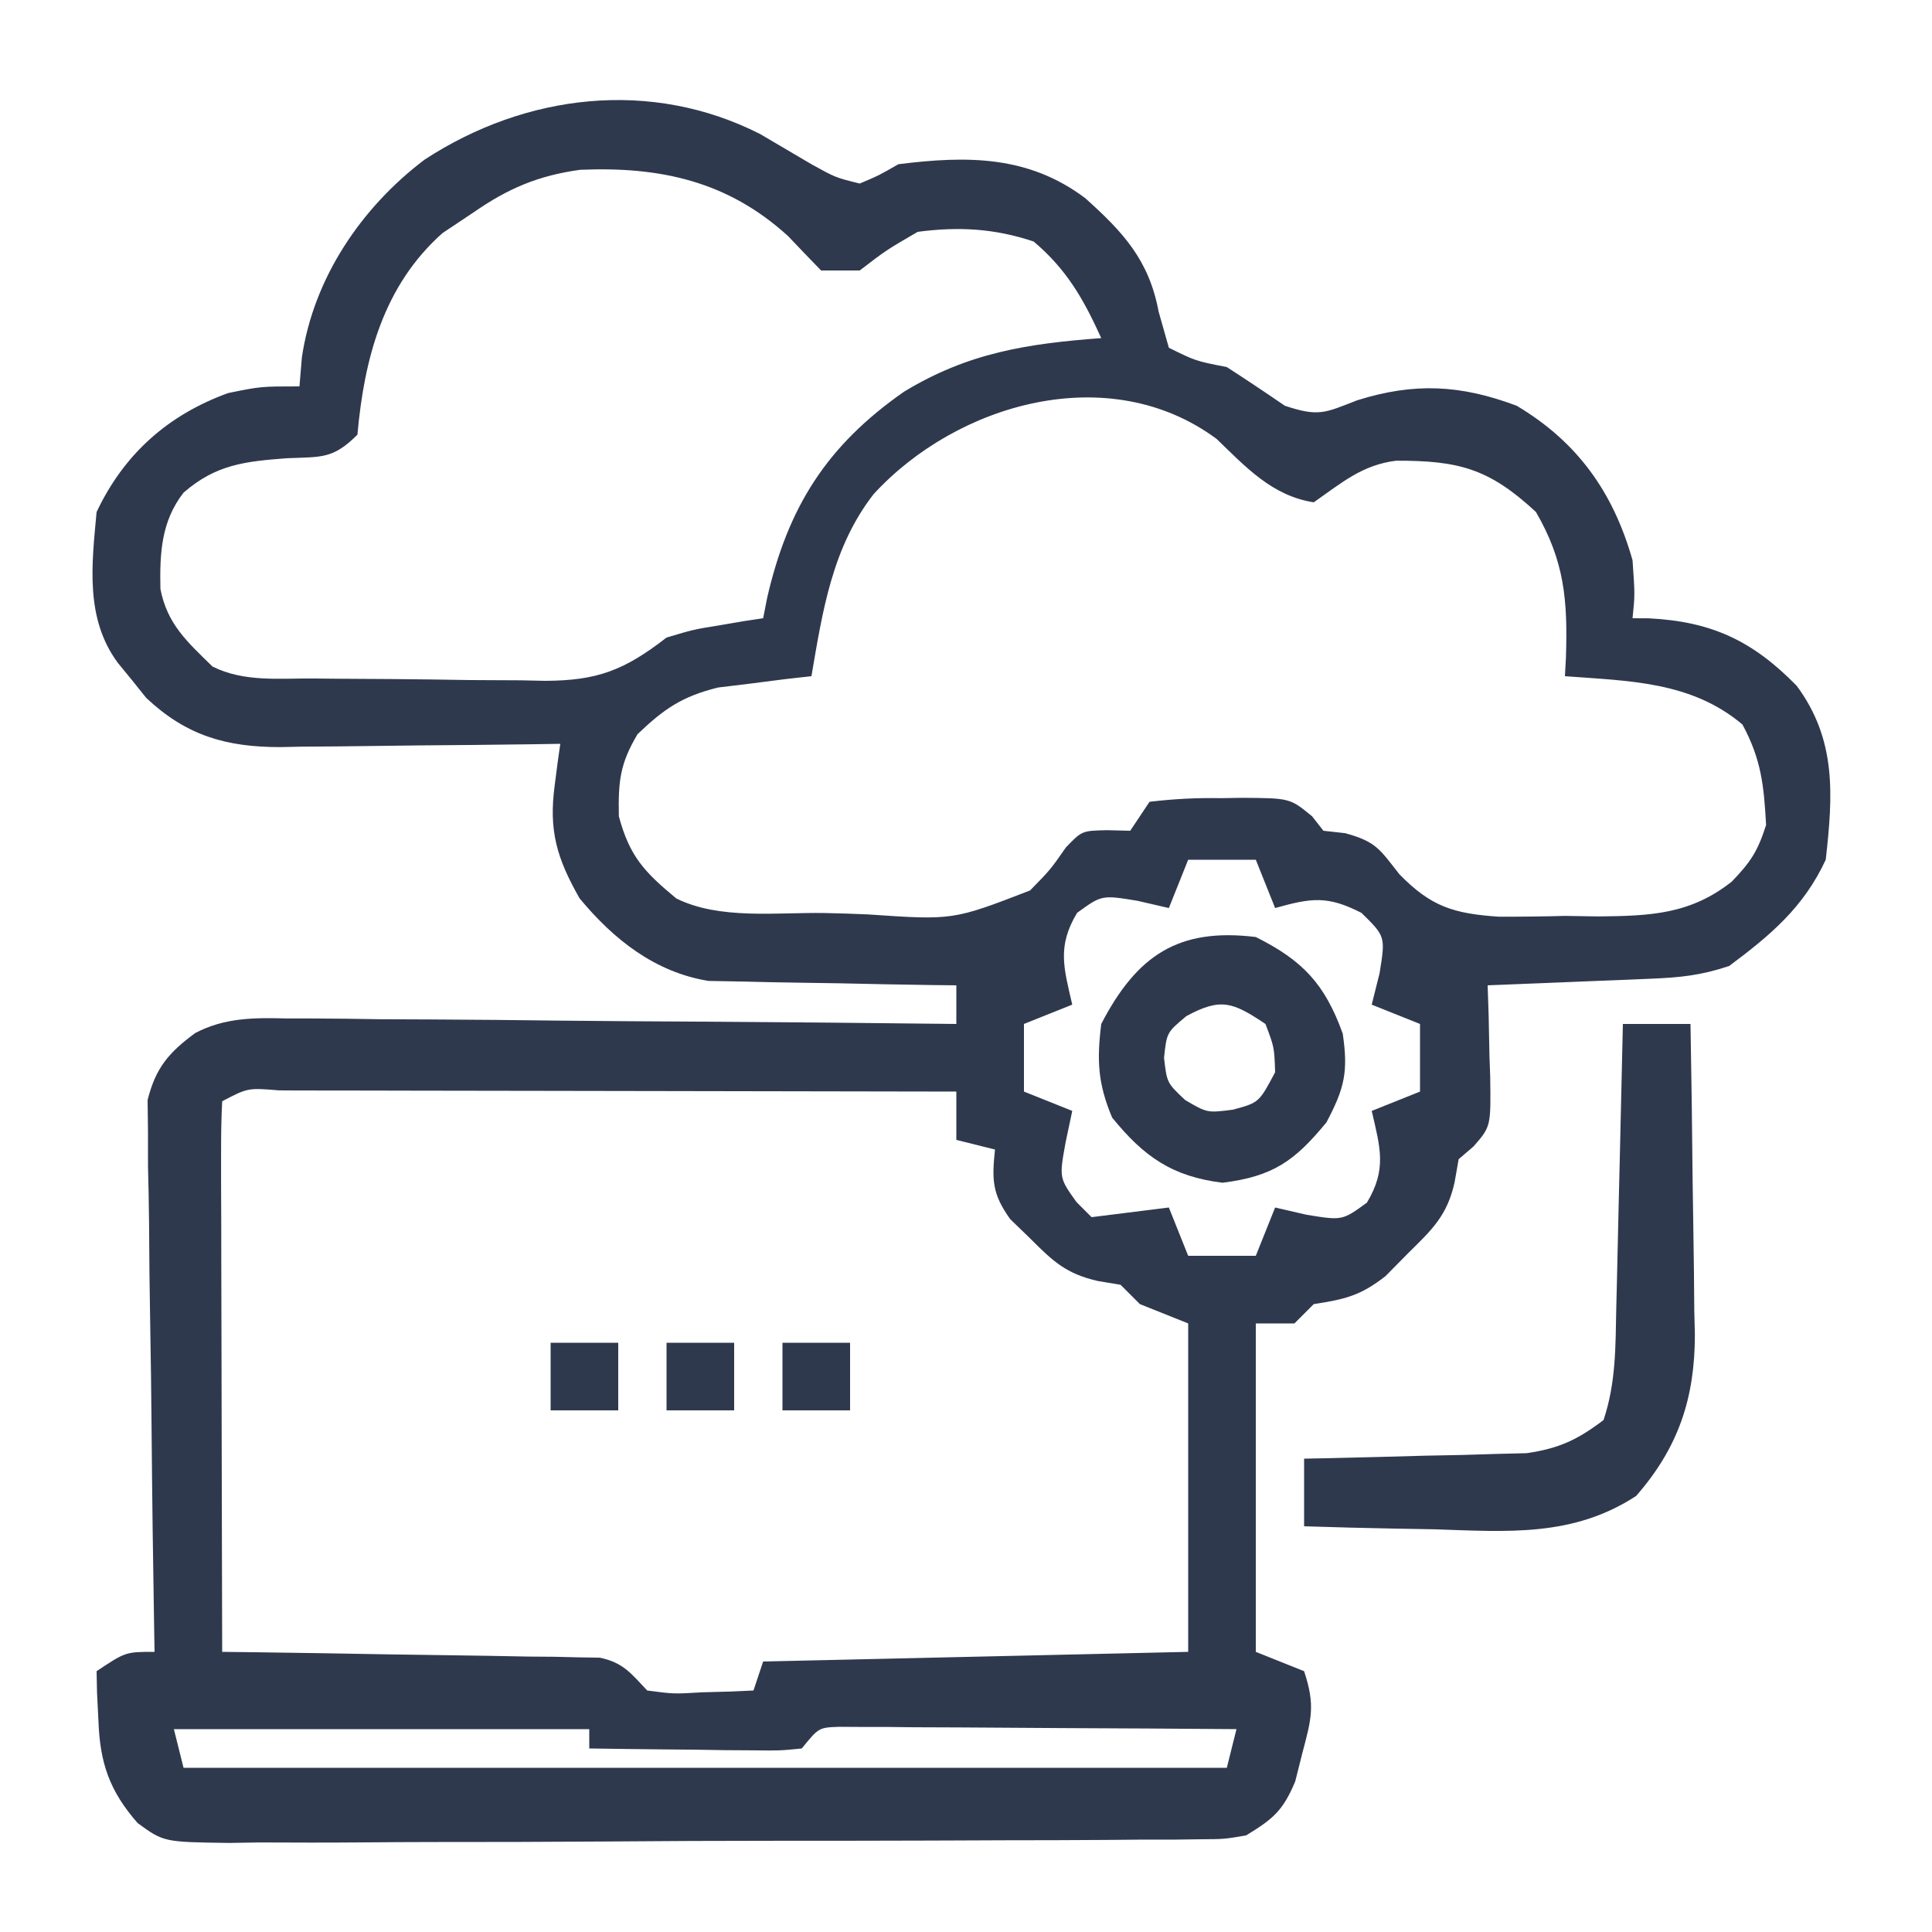
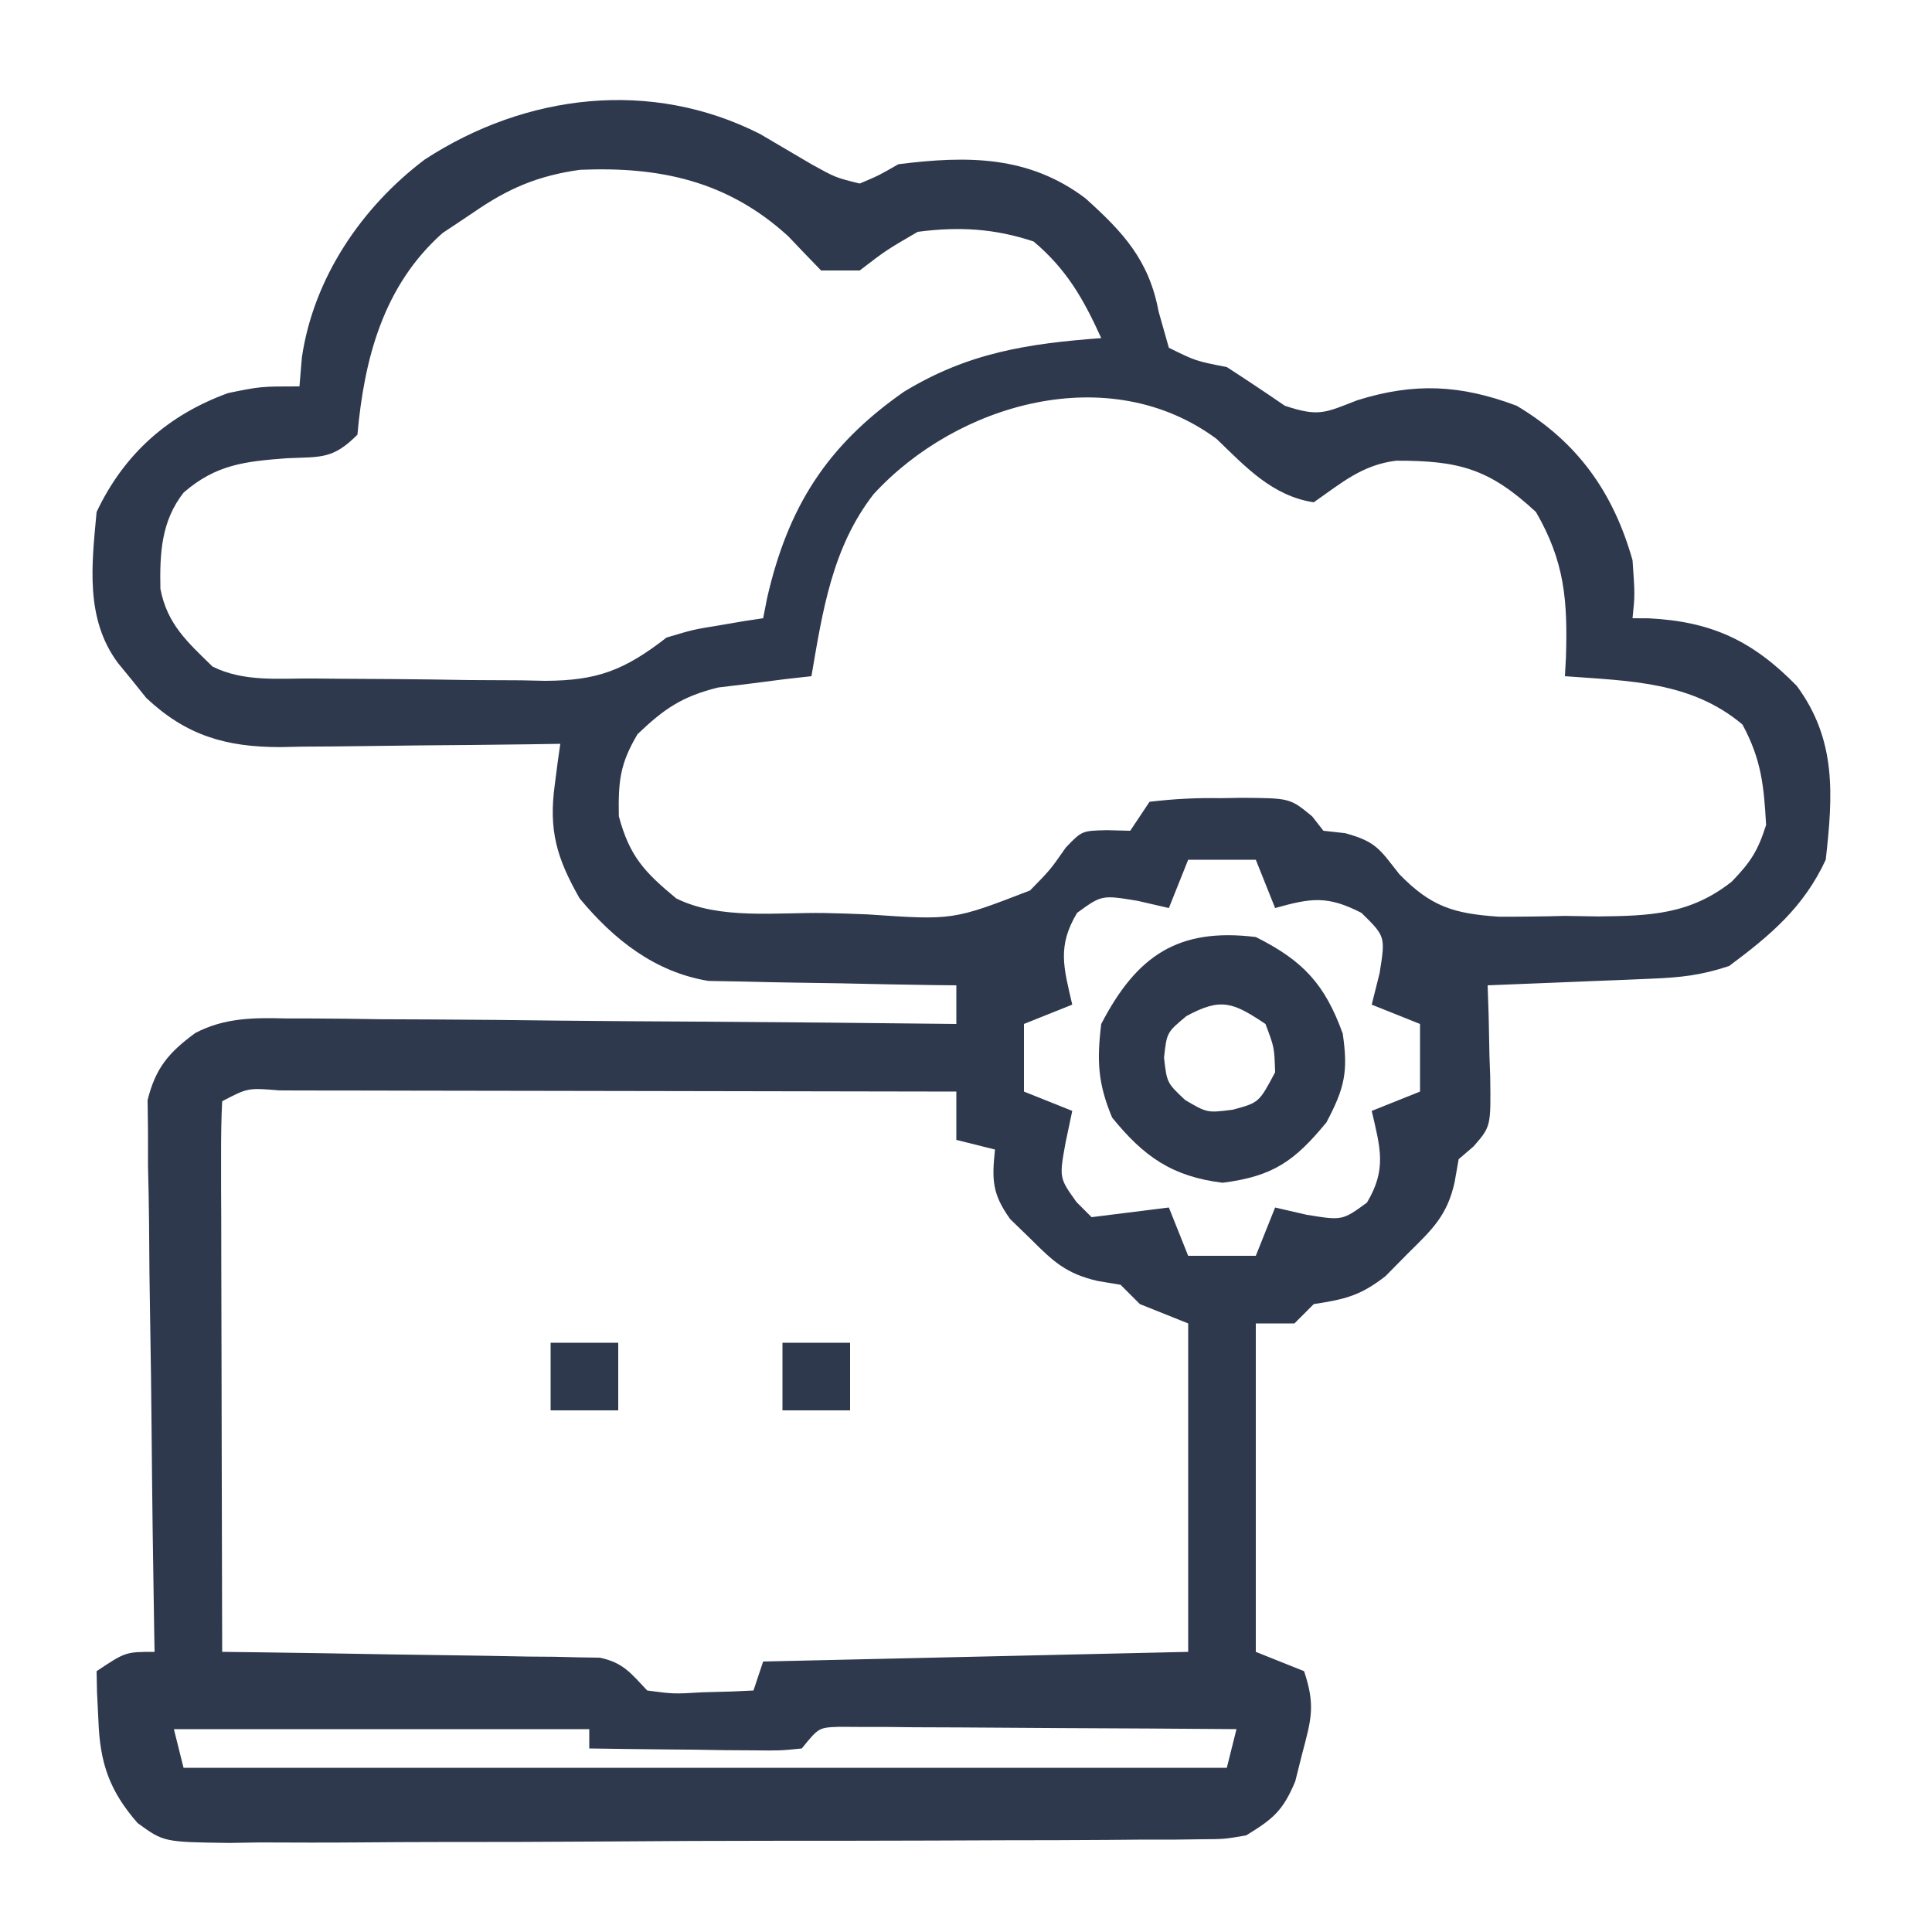
<svg xmlns="http://www.w3.org/2000/svg" version="1.1" width="200" height="200">
  <path d="M0 0 C1.773 1.038 3.544 2.08 5.312 3.125 C7.802 4.505 7.802 4.505 10.312 5.125 C12.291 4.287 12.291 4.287 14.312 3.125 C21.443 2.229 27.781 2.213 33.664 6.645 C37.572 10.155 40.258 13.047 41.25 18.375 C41.601 19.613 41.951 20.85 42.312 22.125 C45.078 23.492 45.078 23.492 48.312 24.125 C50.331 25.431 52.333 26.761 54.312 28.125 C57.843 29.302 58.466 28.861 61.812 27.562 C67.726 25.709 72.506 25.947 78.312 28.125 C84.618 31.874 88.328 37.102 90.312 44.125 C90.562 47.688 90.562 47.688 90.312 50.125 C90.869 50.128 91.426 50.13 92 50.133 C98.506 50.463 102.742 52.452 107.312 57.125 C111.443 62.718 111.064 68.431 110.312 75.125 C108.027 80.048 104.596 82.935 100.312 86.125 C97.393 87.098 95.258 87.318 92.207 87.441 C91.224 87.483 90.241 87.525 89.229 87.568 C88.204 87.608 87.18 87.647 86.125 87.688 C85.089 87.731 84.053 87.774 82.986 87.818 C80.429 87.924 77.871 88.027 75.312 88.125 C75.347 89.173 75.382 90.221 75.418 91.301 C75.446 92.68 75.473 94.059 75.5 95.438 C75.525 96.128 75.55 96.818 75.576 97.529 C75.652 102.735 75.652 102.735 73.863 104.793 C73.352 105.233 72.84 105.672 72.312 106.125 C72.173 106.914 72.034 107.703 71.891 108.516 C71.125 111.972 69.564 113.407 67.062 115.875 C65.91 117.043 65.91 117.043 64.734 118.234 C62.126 120.27 60.521 120.63 57.312 121.125 C56.653 121.785 55.992 122.445 55.312 123.125 C53.992 123.125 52.672 123.125 51.312 123.125 C51.312 134.345 51.312 145.565 51.312 157.125 C52.962 157.785 54.612 158.445 56.312 159.125 C57.49 162.658 57.066 164.073 56.125 167.625 C55.763 169.064 55.763 169.064 55.395 170.531 C54.123 173.58 53.102 174.419 50.312 176.125 C48.07 176.511 48.07 176.511 45.575 176.526 C44.626 176.539 43.677 176.552 42.699 176.565 C41.665 176.564 40.63 176.562 39.565 176.561 C38.47 176.571 37.375 176.581 36.247 176.591 C32.624 176.62 29.002 176.626 25.379 176.629 C22.863 176.639 20.347 176.649 17.832 176.659 C12.557 176.677 7.282 176.683 2.007 176.681 C-4.086 176.679 -10.179 176.711 -16.272 176.758 C-22.139 176.802 -28.005 176.813 -33.872 176.811 C-36.366 176.815 -38.86 176.828 -41.354 176.851 C-44.84 176.88 -48.324 176.872 -51.81 176.854 C-53.359 176.879 -53.359 176.879 -54.939 176.905 C-61.741 176.815 -61.741 176.815 -64.443 174.846 C-67.366 171.501 -68.34 168.629 -68.5 164.25 C-68.548 163.283 -68.595 162.316 -68.645 161.32 C-68.659 160.596 -68.673 159.871 -68.688 159.125 C-65.688 157.125 -65.688 157.125 -62.688 157.125 C-62.701 156.384 -62.714 155.644 -62.728 154.881 C-62.848 147.892 -62.94 140.904 -62.998 133.915 C-63.03 130.322 -63.072 126.73 -63.14 123.137 C-63.205 119.668 -63.241 116.2 -63.257 112.73 C-63.273 110.766 -63.32 108.803 -63.367 106.839 C-63.368 105.639 -63.368 104.438 -63.369 103.2 C-63.382 102.146 -63.395 101.091 -63.409 100.004 C-62.574 96.672 -61.237 95.097 -58.476 93.063 C-55.396 91.448 -52.321 91.47 -48.938 91.557 C-47.81 91.556 -47.81 91.556 -46.66 91.555 C-44.192 91.559 -41.725 91.597 -39.258 91.637 C-37.54 91.646 -35.822 91.653 -34.104 91.658 C-29.596 91.677 -25.089 91.726 -20.581 91.782 C-15.976 91.833 -11.371 91.856 -6.766 91.881 C2.261 91.934 11.287 92.02 20.312 92.125 C20.312 90.805 20.312 89.485 20.312 88.125 C19.465 88.116 18.618 88.106 17.746 88.097 C14.581 88.052 11.416 87.991 8.252 87.917 C6.887 87.889 5.521 87.868 4.155 87.854 C2.184 87.832 0.213 87.784 -1.758 87.734 C-2.941 87.713 -4.125 87.692 -5.344 87.671 C-10.884 86.766 -15.149 83.396 -18.688 79.125 C-21.067 74.941 -21.895 72.087 -21.262 67.387 C-21.158 66.586 -21.055 65.785 -20.948 64.96 C-20.862 64.354 -20.776 63.749 -20.688 63.125 C-21.716 63.141 -22.745 63.156 -23.805 63.173 C-27.641 63.227 -31.476 63.261 -35.312 63.29 C-36.968 63.305 -38.625 63.325 -40.281 63.351 C-42.669 63.388 -45.057 63.405 -47.445 63.418 C-48.547 63.441 -48.547 63.441 -49.671 63.465 C-55.303 63.467 -59.415 62.264 -63.551 58.371 C-64.029 57.774 -64.507 57.177 -65 56.562 C-65.491 55.963 -65.982 55.364 -66.488 54.746 C-69.885 50.155 -69.197 44.601 -68.688 39.125 C-65.853 33.128 -61.299 29.07 -55.062 26.812 C-51.688 26.125 -51.688 26.125 -47.688 26.125 C-47.605 25.135 -47.523 24.145 -47.438 23.125 C-46.231 14.925 -41.292 7.606 -34.734 2.648 C-24.261 -4.188 -11.281 -5.732 0 0 Z M-29.688 8.125 C-30.739 8.826 -31.791 9.527 -32.875 10.25 C-39.017 15.704 -40.986 23.272 -41.688 31.125 C-44.251 33.688 -45.444 33.404 -49 33.562 C-53.3 33.889 -56.327 34.198 -59.688 37.125 C-61.998 40.096 -62.158 43.377 -62.082 47.09 C-61.374 50.742 -59.312 52.563 -56.688 55.125 C-53.409 56.764 -49.777 56.331 -46.172 56.363 C-45.323 56.371 -44.475 56.379 -43.6 56.388 C-41.801 56.402 -40.003 56.412 -38.204 56.42 C-35.462 56.437 -32.722 56.481 -29.98 56.525 C-28.232 56.536 -26.483 56.544 -24.734 56.551 C-23.511 56.577 -23.511 56.577 -22.262 56.604 C-16.87 56.583 -14.064 55.524 -9.688 52.125 C-6.914 51.297 -6.914 51.297 -4.312 50.875 C-3.439 50.725 -2.565 50.576 -1.664 50.422 C-1.012 50.324 -0.36 50.226 0.312 50.125 C0.516 49.091 0.516 49.091 0.723 48.035 C2.882 38.607 6.902 32.254 14.875 26.688 C21.526 22.634 27.655 21.7 35.312 21.125 C33.471 17.073 31.734 14.012 28.312 11.125 C24.258 9.773 20.553 9.566 16.312 10.125 C13.039 12.029 13.039 12.029 10.312 14.125 C8.992 14.125 7.673 14.125 6.312 14.125 C5.168 12.947 4.025 11.766 2.898 10.57 C-3.363 4.864 -10.354 3.353 -18.637 3.703 C-22.988 4.305 -26.104 5.635 -29.688 8.125 Z M11.746 37.281 C7.451 42.805 6.462 49.405 5.312 56.125 C4.432 56.223 3.552 56.321 2.645 56.422 C1.483 56.571 0.322 56.721 -0.875 56.875 C-2.024 57.014 -3.172 57.153 -4.355 57.297 C-8.083 58.223 -9.933 59.49 -12.688 62.125 C-14.523 65.212 -14.69 67.009 -14.625 70.625 C-13.51 74.787 -11.968 76.405 -8.688 79.125 C-4.216 81.361 1.732 80.559 6.696 80.64 C8.18 80.671 9.664 80.719 11.147 80.783 C19.971 81.388 19.971 81.388 27.944 78.304 C30.041 76.163 30.041 76.163 31.65 73.855 C33.312 72.125 33.312 72.125 35.893 72.065 C37.091 72.095 37.091 72.095 38.312 72.125 C38.972 71.135 39.633 70.145 40.312 69.125 C42.891 68.82 45.176 68.706 47.75 68.75 C48.431 68.738 49.113 68.727 49.814 68.715 C54.85 68.744 54.85 68.744 57.145 70.633 C57.53 71.125 57.915 71.618 58.312 72.125 C59.055 72.207 59.797 72.29 60.562 72.375 C63.806 73.26 64.15 74.061 66.172 76.621 C69.447 79.981 71.779 80.698 76.438 81.02 C78.729 81.029 81.022 81 83.312 80.938 C85.037 80.966 85.037 80.966 86.797 80.994 C92.147 80.936 96.281 80.789 100.582 77.391 C102.534 75.364 103.274 74.246 104.137 71.527 C103.912 67.474 103.648 64.745 101.688 61.125 C96.38 56.655 89.97 56.625 83.312 56.125 C83.347 55.484 83.382 54.844 83.418 54.184 C83.602 48.299 83.288 44.255 80.312 39.125 C75.448 34.616 72.317 33.807 65.848 33.816 C62.324 34.245 60.178 36.126 57.312 38.125 C53.019 37.464 50.285 34.484 47.254 31.562 C36.118 23.317 20.363 27.888 11.746 37.281 Z M44.312 75.125 C43.653 76.775 42.992 78.425 42.312 80.125 C41.24 79.877 40.167 79.63 39.062 79.375 C35.365 78.77 35.365 78.77 32.812 80.625 C30.733 84.091 31.426 86.285 32.312 90.125 C30.663 90.785 29.012 91.445 27.312 92.125 C27.312 94.435 27.312 96.745 27.312 99.125 C29.788 100.115 29.788 100.115 32.312 101.125 C32.086 102.198 31.859 103.27 31.625 104.375 C30.955 108.055 30.955 108.055 32.75 110.562 C33.266 111.078 33.781 111.594 34.312 112.125 C36.953 111.795 39.593 111.465 42.312 111.125 C42.972 112.775 43.633 114.425 44.312 116.125 C46.623 116.125 48.932 116.125 51.312 116.125 C51.972 114.475 52.633 112.825 53.312 111.125 C54.385 111.373 55.458 111.62 56.562 111.875 C60.26 112.48 60.26 112.48 62.812 110.625 C64.892 107.159 64.199 104.965 63.312 101.125 C64.963 100.465 66.612 99.805 68.312 99.125 C68.312 96.815 68.312 94.505 68.312 92.125 C65.838 91.135 65.838 91.135 63.312 90.125 C63.581 89.052 63.849 87.98 64.125 86.875 C64.738 83.068 64.738 83.068 62.25 80.625 C58.718 78.821 57.068 79.077 53.312 80.125 C52.653 78.475 51.992 76.825 51.312 75.125 C49.002 75.125 46.693 75.125 44.312 75.125 Z M-55.688 100.125 C-55.781 101.905 -55.805 103.689 -55.801 105.471 C-55.801 106.612 -55.801 107.753 -55.801 108.929 C-55.796 110.17 -55.79 111.412 -55.785 112.691 C-55.784 113.955 -55.782 115.219 -55.781 116.521 C-55.776 119.886 -55.767 123.251 -55.756 126.617 C-55.746 130.048 -55.741 133.48 -55.736 136.912 C-55.725 143.65 -55.709 150.387 -55.688 157.125 C-54.461 157.14 -53.235 157.154 -51.971 157.169 C-47.426 157.227 -42.881 157.304 -38.335 157.387 C-36.367 157.421 -34.399 157.449 -32.431 157.471 C-29.603 157.505 -26.776 157.557 -23.949 157.613 C-23.068 157.62 -22.187 157.626 -21.278 157.633 C-20.458 157.652 -19.637 157.672 -18.792 157.693 C-17.709 157.709 -17.709 157.709 -16.605 157.726 C-14.169 158.233 -13.368 159.35 -11.688 161.125 C-8.945 161.488 -8.945 161.488 -6 161.312 C-4.509 161.272 -4.509 161.272 -2.988 161.23 C-1.849 161.178 -1.849 161.178 -0.688 161.125 C-0.357 160.135 -0.028 159.145 0.312 158.125 C14.832 157.795 29.352 157.465 44.312 157.125 C44.312 145.905 44.312 134.685 44.312 123.125 C42.663 122.465 41.013 121.805 39.312 121.125 C38.322 120.135 38.322 120.135 37.312 119.125 C36.535 118.996 35.758 118.867 34.957 118.734 C31.688 117.981 30.354 116.733 28 114.375 C27.303 113.7 26.605 113.024 25.887 112.328 C24.011 109.703 23.987 108.281 24.312 105.125 C22.992 104.795 21.672 104.465 20.312 104.125 C20.312 102.475 20.312 100.825 20.312 99.125 C10.551 99.102 0.789 99.084 -8.972 99.073 C-13.504 99.068 -18.036 99.061 -22.569 99.05 C-26.939 99.039 -31.309 99.033 -35.679 99.03 C-37.35 99.028 -39.021 99.025 -40.692 99.019 C-43.024 99.012 -45.357 99.011 -47.689 99.011 C-48.387 99.008 -49.085 99.004 -49.803 99.001 C-53.024 98.734 -53.024 98.734 -55.688 100.125 Z M-60.688 165.125 C-60.358 166.445 -60.028 167.765 -59.688 169.125 C-24.047 169.125 11.592 169.125 48.312 169.125 C48.642 167.805 48.972 166.485 49.312 165.125 C43.225 165.076 37.138 165.039 31.051 165.015 C28.979 165.005 26.907 164.991 24.835 164.974 C21.861 164.95 18.888 164.939 15.914 164.93 C14.519 164.914 14.519 164.914 13.095 164.898 C11.804 164.898 11.804 164.898 10.487 164.898 C9.348 164.891 9.348 164.891 8.185 164.884 C6.067 164.962 6.067 164.962 4.312 167.125 C2.066 167.352 2.066 167.352 -0.695 167.32 C-1.681 167.314 -2.668 167.307 -3.684 167.301 C-5.232 167.276 -5.232 167.276 -6.812 167.25 C-7.853 167.241 -8.893 167.232 -9.965 167.223 C-12.539 167.199 -15.113 167.166 -17.688 167.125 C-17.688 166.465 -17.688 165.805 -17.688 165.125 C-31.878 165.125 -46.068 165.125 -60.688 165.125 Z " fill="#2f394e" transform="translate(78.688,13.875)" />
-   <path d="M0 0 C2.31 0 4.62 0 7 0 C7.099 5.408 7.172 10.815 7.22 16.223 C7.24 18.06 7.267 19.897 7.302 21.734 C7.351 24.385 7.373 27.036 7.391 29.688 C7.411 30.499 7.432 31.311 7.453 32.147 C7.456 38.735 5.746 43.861 1.369 48.864 C-5.168 53.125 -11.929 52.563 -19.5 52.312 C-20.799 52.29 -22.099 52.267 -23.438 52.244 C-26.626 52.186 -29.812 52.104 -33 52 C-33 49.69 -33 47.38 -33 45 C-32.239 44.985 -31.477 44.971 -30.693 44.956 C-27.232 44.881 -23.772 44.785 -20.312 44.688 C-18.515 44.654 -18.515 44.654 -16.682 44.619 C-15.525 44.584 -14.368 44.548 -13.176 44.512 C-12.113 44.486 -11.05 44.459 -9.954 44.432 C-6.606 43.942 -4.684 43.041 -2 41 C-0.712 37.137 -0.766 33.425 -0.684 29.395 C-0.663 28.555 -0.642 27.716 -0.621 26.851 C-0.555 24.172 -0.496 21.492 -0.438 18.812 C-0.394 16.995 -0.351 15.178 -0.307 13.361 C-0.2 8.908 -0.098 4.454 0 0 Z " fill="#2f394e" transform="translate(168,106)" />
  <path d="M0 0 C4.871 2.435 7.156 4.877 9 10 C9.577 13.954 9.195 15.632 7.312 19.188 C3.998 23.219 1.771 24.775 -3.438 25.438 C-8.655 24.797 -11.592 22.736 -14.875 18.688 C-16.351 15.161 -16.466 12.796 -16 9 C-12.323 1.919 -8.038 -0.987 0 0 Z M-7.188 8.188 C-9.217 9.882 -9.217 9.882 -9.5 12.5 C-9.202 15.096 -9.202 15.096 -7.312 16.875 C-5.034 18.212 -5.034 18.212 -2.375 17.875 C0.33 17.143 0.33 17.143 2 14 C1.917 11.417 1.917 11.417 1 9 C-2.37 6.753 -3.6 6.24 -7.188 8.188 Z " fill="#2f394e" transform="translate(130,97)" />
  <path d="M0 0 C2.31 0 4.62 0 7 0 C7 2.31 7 4.62 7 7 C4.69 7 2.38 7 0 7 C0 4.69 0 2.38 0 0 Z " fill="#2f394e" transform="translate(81,139)" />
-   <path d="M0 0 C2.31 0 4.62 0 7 0 C7 2.31 7 4.62 7 7 C4.69 7 2.38 7 0 7 C0 4.69 0 2.38 0 0 Z " fill="#2f394e" transform="translate(69,139)" />
  <path d="M0 0 C2.31 0 4.62 0 7 0 C7 2.31 7 4.62 7 7 C4.69 7 2.38 7 0 7 C0 4.69 0 2.38 0 0 Z " fill="#2f394e" transform="translate(57,139)" />
</svg>